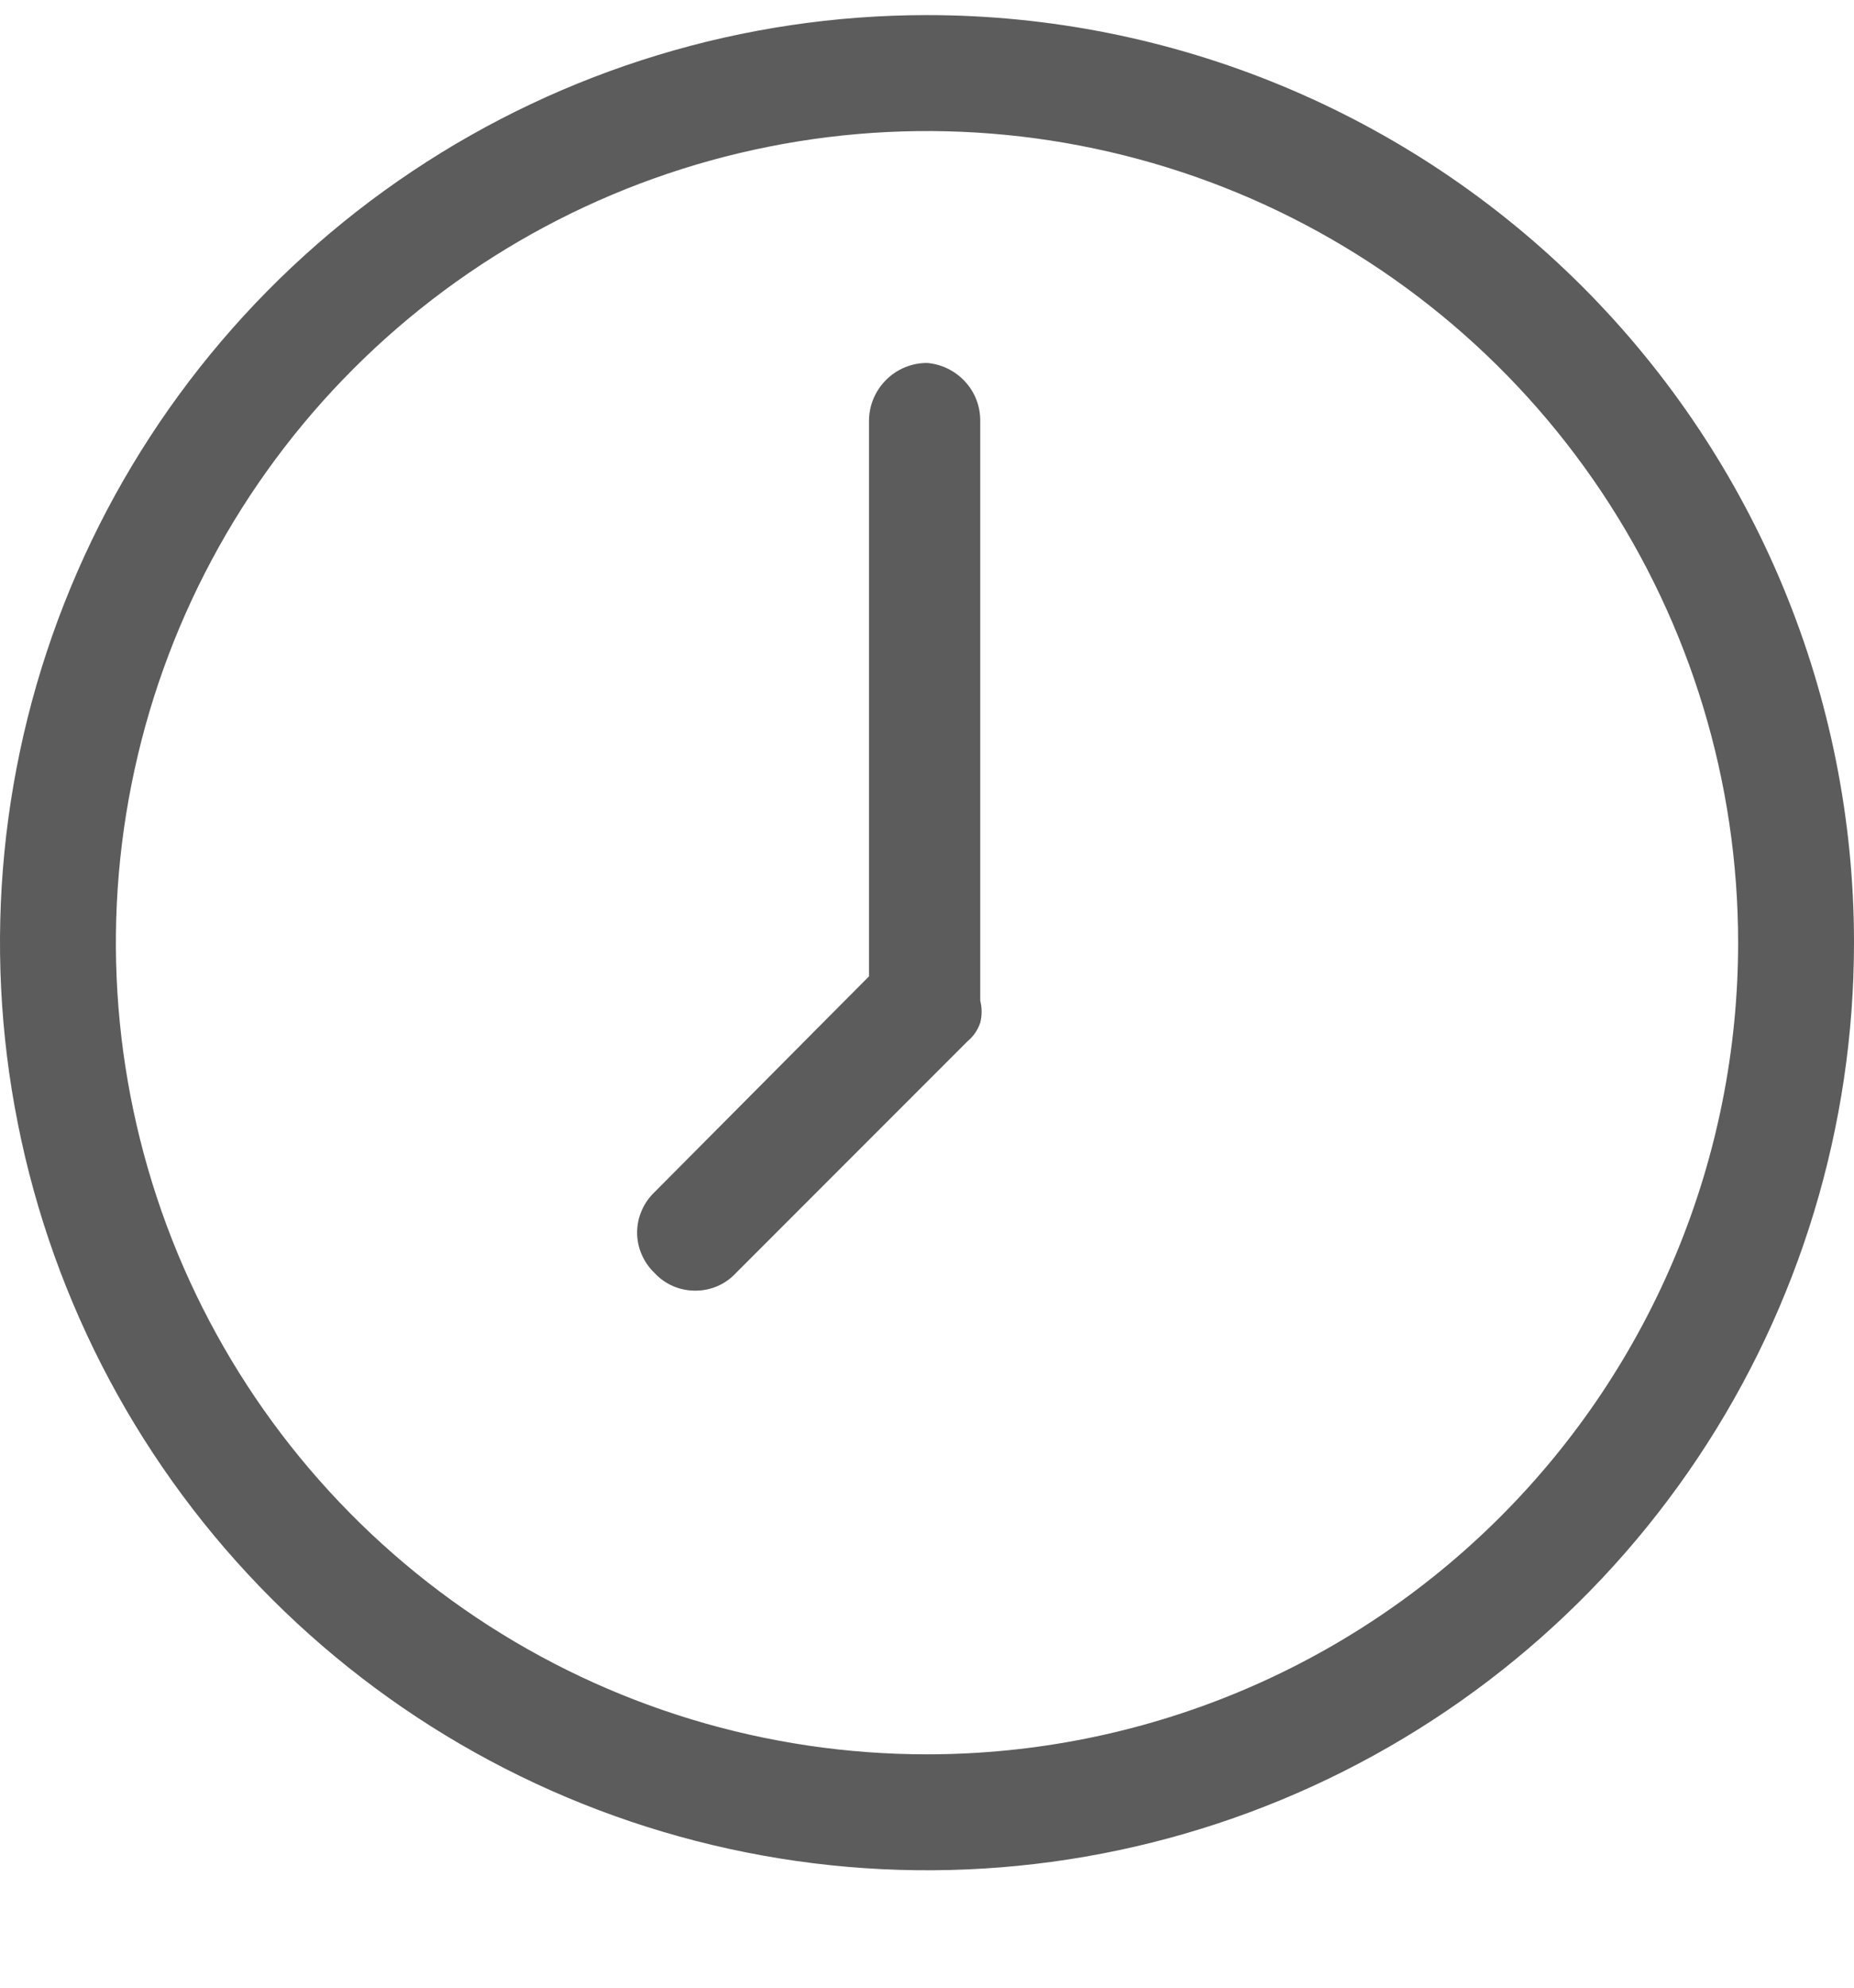
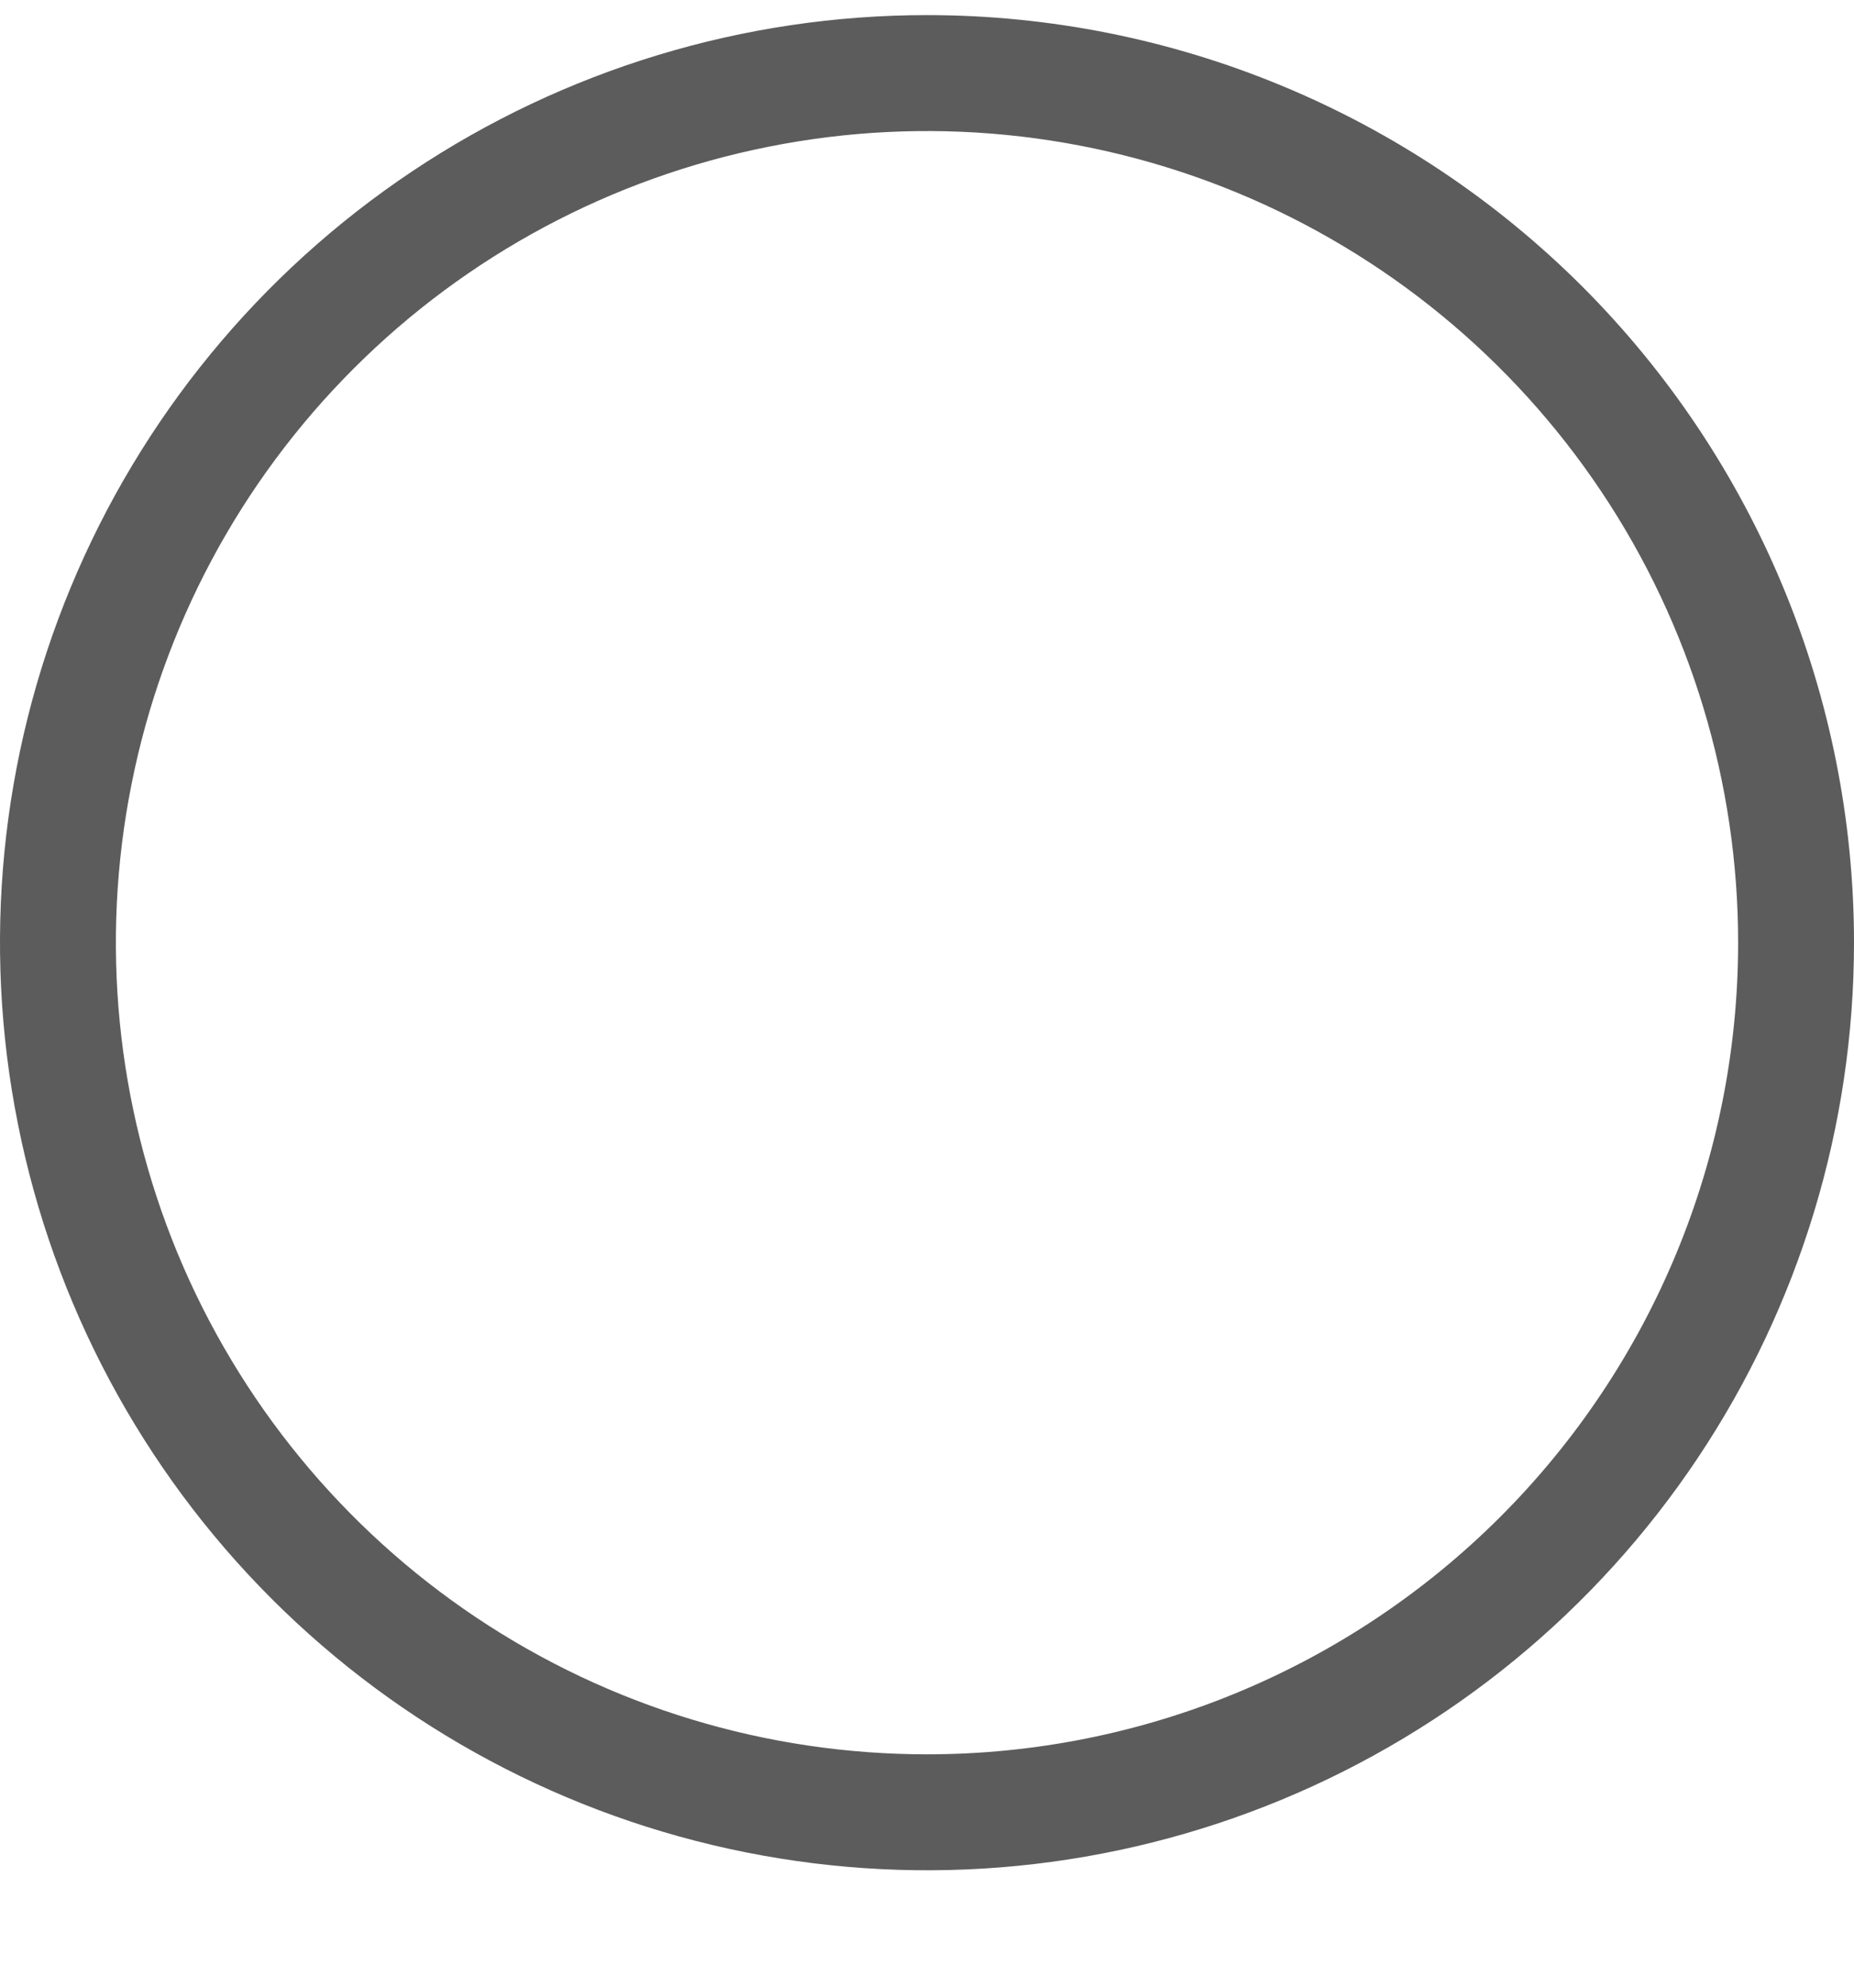
<svg xmlns="http://www.w3.org/2000/svg" width="14" height="15" viewBox="0 0 14 15" fill="none">
  <path d="M7 0.114C5.616 0.114 4.262 0.525 3.111 1.294C1.96 2.063 1.063 3.156 0.533 4.435C0.003 5.714 -0.136 7.122 0.135 8.48C0.405 9.838 1.071 11.085 2.05 12.064C3.029 13.043 4.277 13.709 5.634 13.979C6.992 14.25 8.4 14.111 9.679 13.581C10.958 13.051 12.051 12.154 12.82 11.003C13.589 9.852 14 8.498 14 7.114C14 5.258 13.262 3.477 11.95 2.164C10.637 0.852 8.857 0.114 7 0.114ZM7 13.239C5.789 13.239 4.604 12.88 3.597 12.207C2.59 11.534 1.805 10.577 1.341 9.458C0.878 8.339 0.756 7.107 0.993 5.919C1.229 4.731 1.812 3.64 2.669 2.783C3.526 1.926 4.617 1.343 5.805 1.107C6.993 0.87 8.225 0.992 9.344 1.455C10.463 1.919 11.42 2.704 12.093 3.711C12.766 4.718 13.125 5.903 13.125 7.114C13.125 8.738 12.48 10.296 11.331 11.445C10.182 12.594 8.624 13.239 7 13.239Z" fill="#5C5C5C" />
-   <path d="M7 2.739C6.884 2.739 6.773 2.785 6.691 2.867C6.609 2.949 6.562 3.06 6.562 3.177V7.368L4.944 8.995C4.902 9.035 4.869 9.082 4.846 9.135C4.823 9.187 4.811 9.244 4.811 9.302C4.811 9.359 4.823 9.416 4.846 9.468C4.869 9.521 4.902 9.568 4.944 9.608C4.983 9.65 5.03 9.683 5.083 9.706C5.136 9.729 5.193 9.74 5.25 9.74C5.307 9.74 5.364 9.729 5.417 9.706C5.47 9.683 5.517 9.65 5.556 9.608L7.306 7.858C7.351 7.821 7.384 7.772 7.402 7.718C7.416 7.663 7.416 7.606 7.402 7.552V3.177C7.403 3.066 7.362 2.96 7.287 2.879C7.212 2.798 7.11 2.748 7 2.739Z" fill="#5C5C5C" />
</svg>